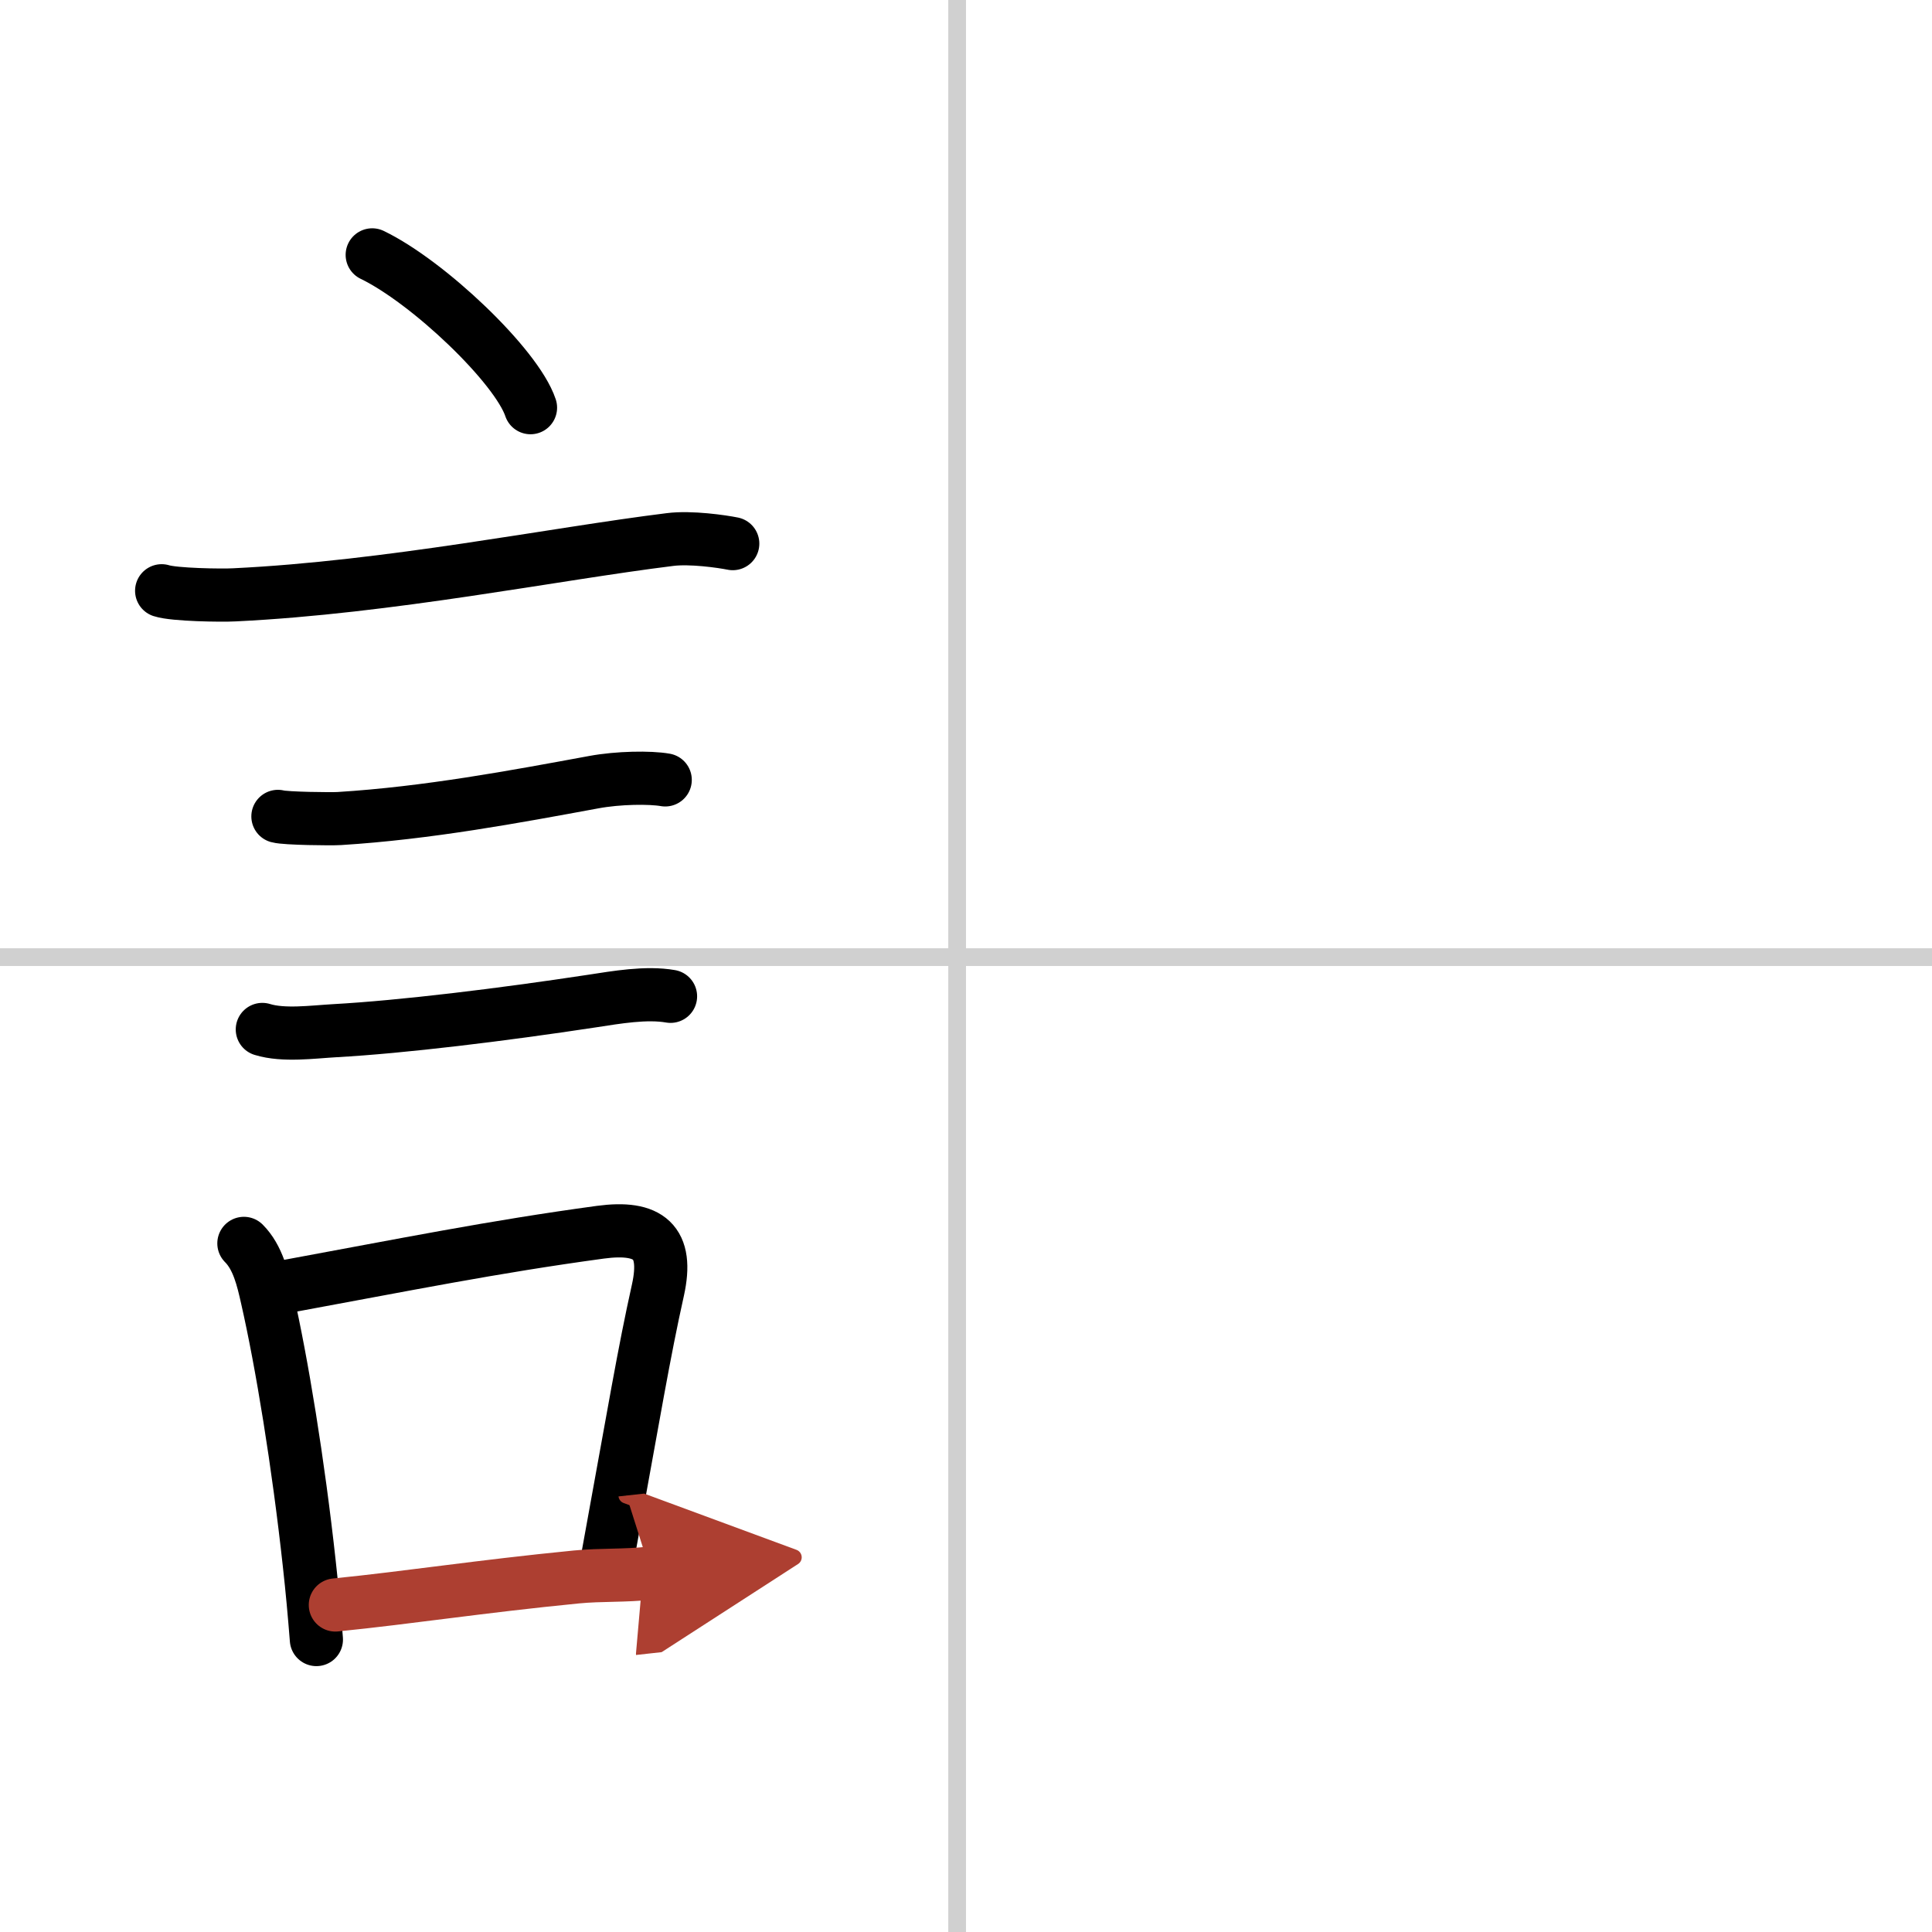
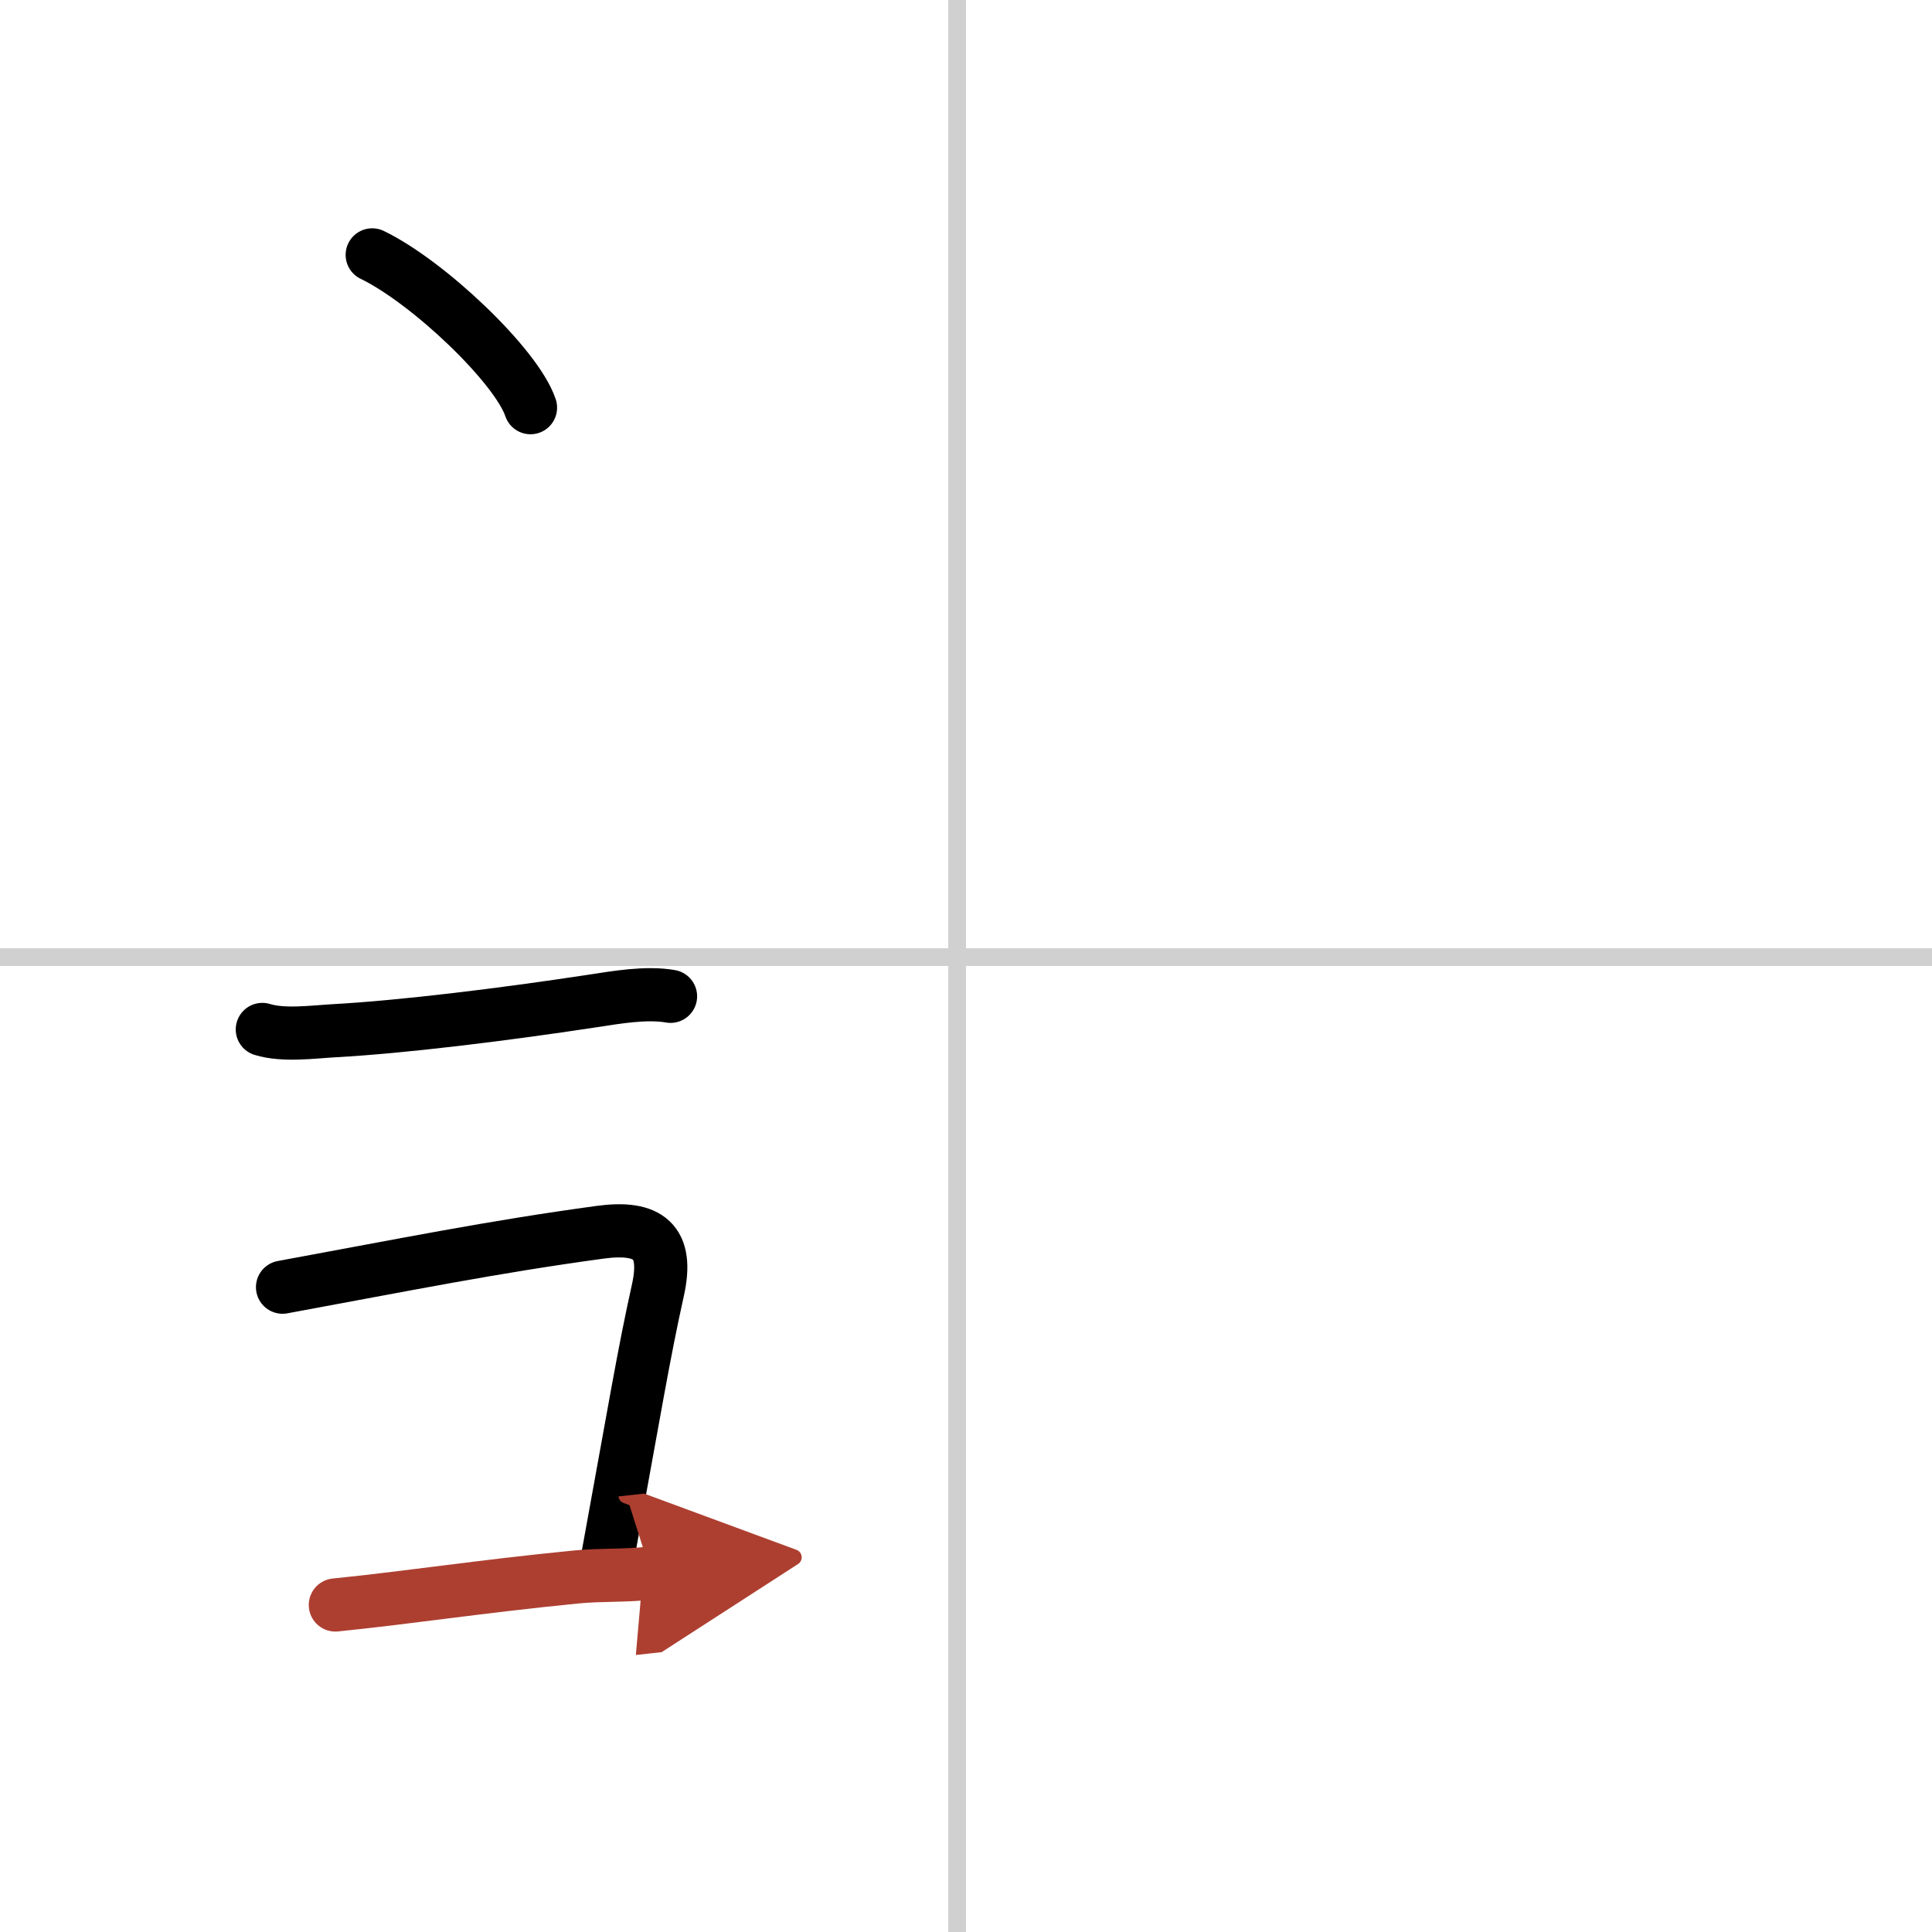
<svg xmlns="http://www.w3.org/2000/svg" width="400" height="400" viewBox="0 0 109 109">
  <defs>
    <marker id="a" markerWidth="4" orient="auto" refX="1" refY="5" viewBox="0 0 10 10">
      <polyline points="0 0 10 5 0 10 1 5" fill="#ad3f31" stroke="#ad3f31" />
    </marker>
  </defs>
  <g fill="none" stroke="#000" stroke-linecap="round" stroke-linejoin="round" stroke-width="3">
    <rect width="100%" height="100%" fill="#fff" stroke="#fff" />
    <line x1="54" x2="54" y2="109" stroke="#d0d0d0" stroke-width="1" />
    <line x2="109" y1="54" y2="54" stroke="#d0d0d0" stroke-width="1" />
    <path d="m21 14.38c3.15 1.52 8.14 6.26 8.93 8.62" />
-     <path d="m9.12 33.33c0.71 0.23 3.4 0.27 4.1 0.23 8.73-0.42 18.03-2.31 24.58-3.12 1.17-0.15 2.95 0.11 3.54 0.23" />
-     <path d="m15.68 46.06c0.43 0.12 3.04 0.15 3.47 0.12 4.98-0.31 9.89-1.23 14.34-2.05 1.39-0.26 3.19-0.28 4.04-0.13" />
    <path d="m14.8 58.08c1.2 0.37 2.84 0.14 4.08 0.07 3.81-0.21 9.44-0.9 14.51-1.67 1.38-0.21 3.06-0.51 4.44-0.27" />
-     <path d="m13.76 70.15c0.79 0.79 1.07 2.01 1.31 3.08 0.83 3.64 1.76 9.32 2.38 15 0.16 1.43 0.29 2.87 0.4 4.27" />
    <path d="m15.94 72.62c7.01-1.29 11.83-2.27 17.93-3.1 2.75-0.37 3.85 0.54 3.25 3.26-0.8 3.59-1.31 6.72-2.81 14.93" />
    <path d="m18.92 90.55c4.26-0.43 8.1-1.04 13.59-1.58 1.44-0.14 2.68-0.05 4.22-0.22" marker-end="url(#a)" stroke="#ad3f31" />
  </g>
</svg>